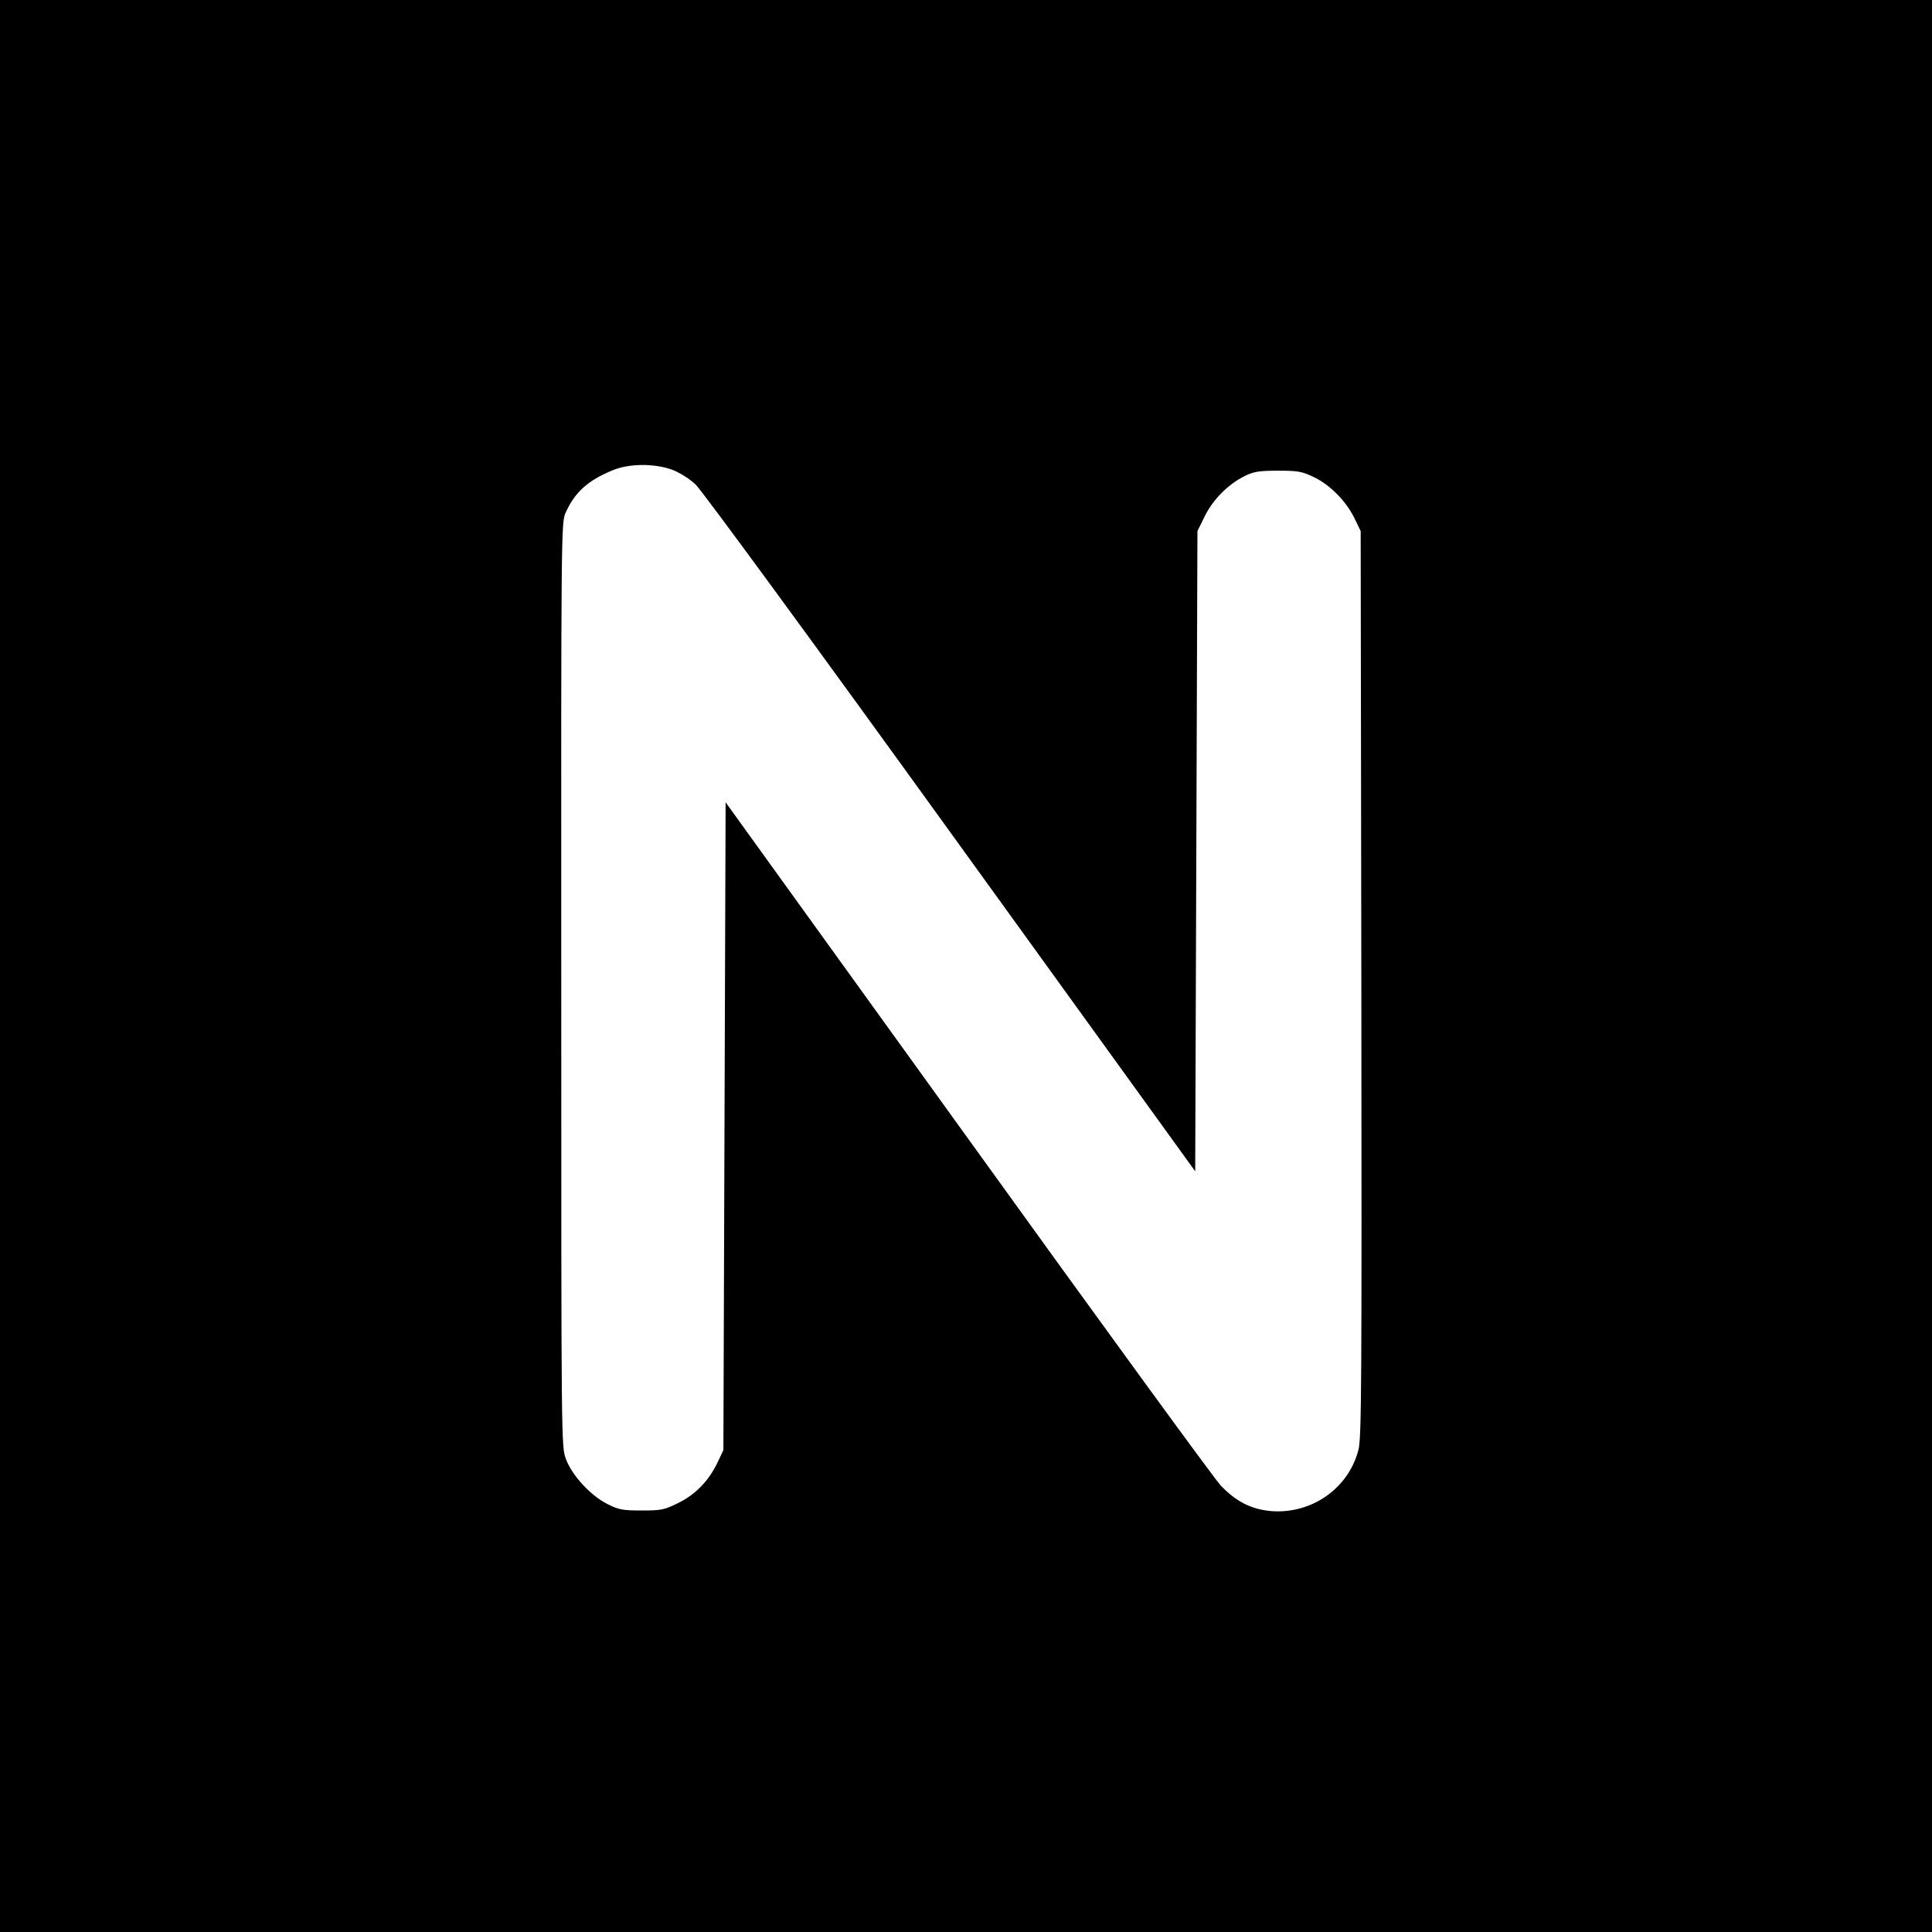
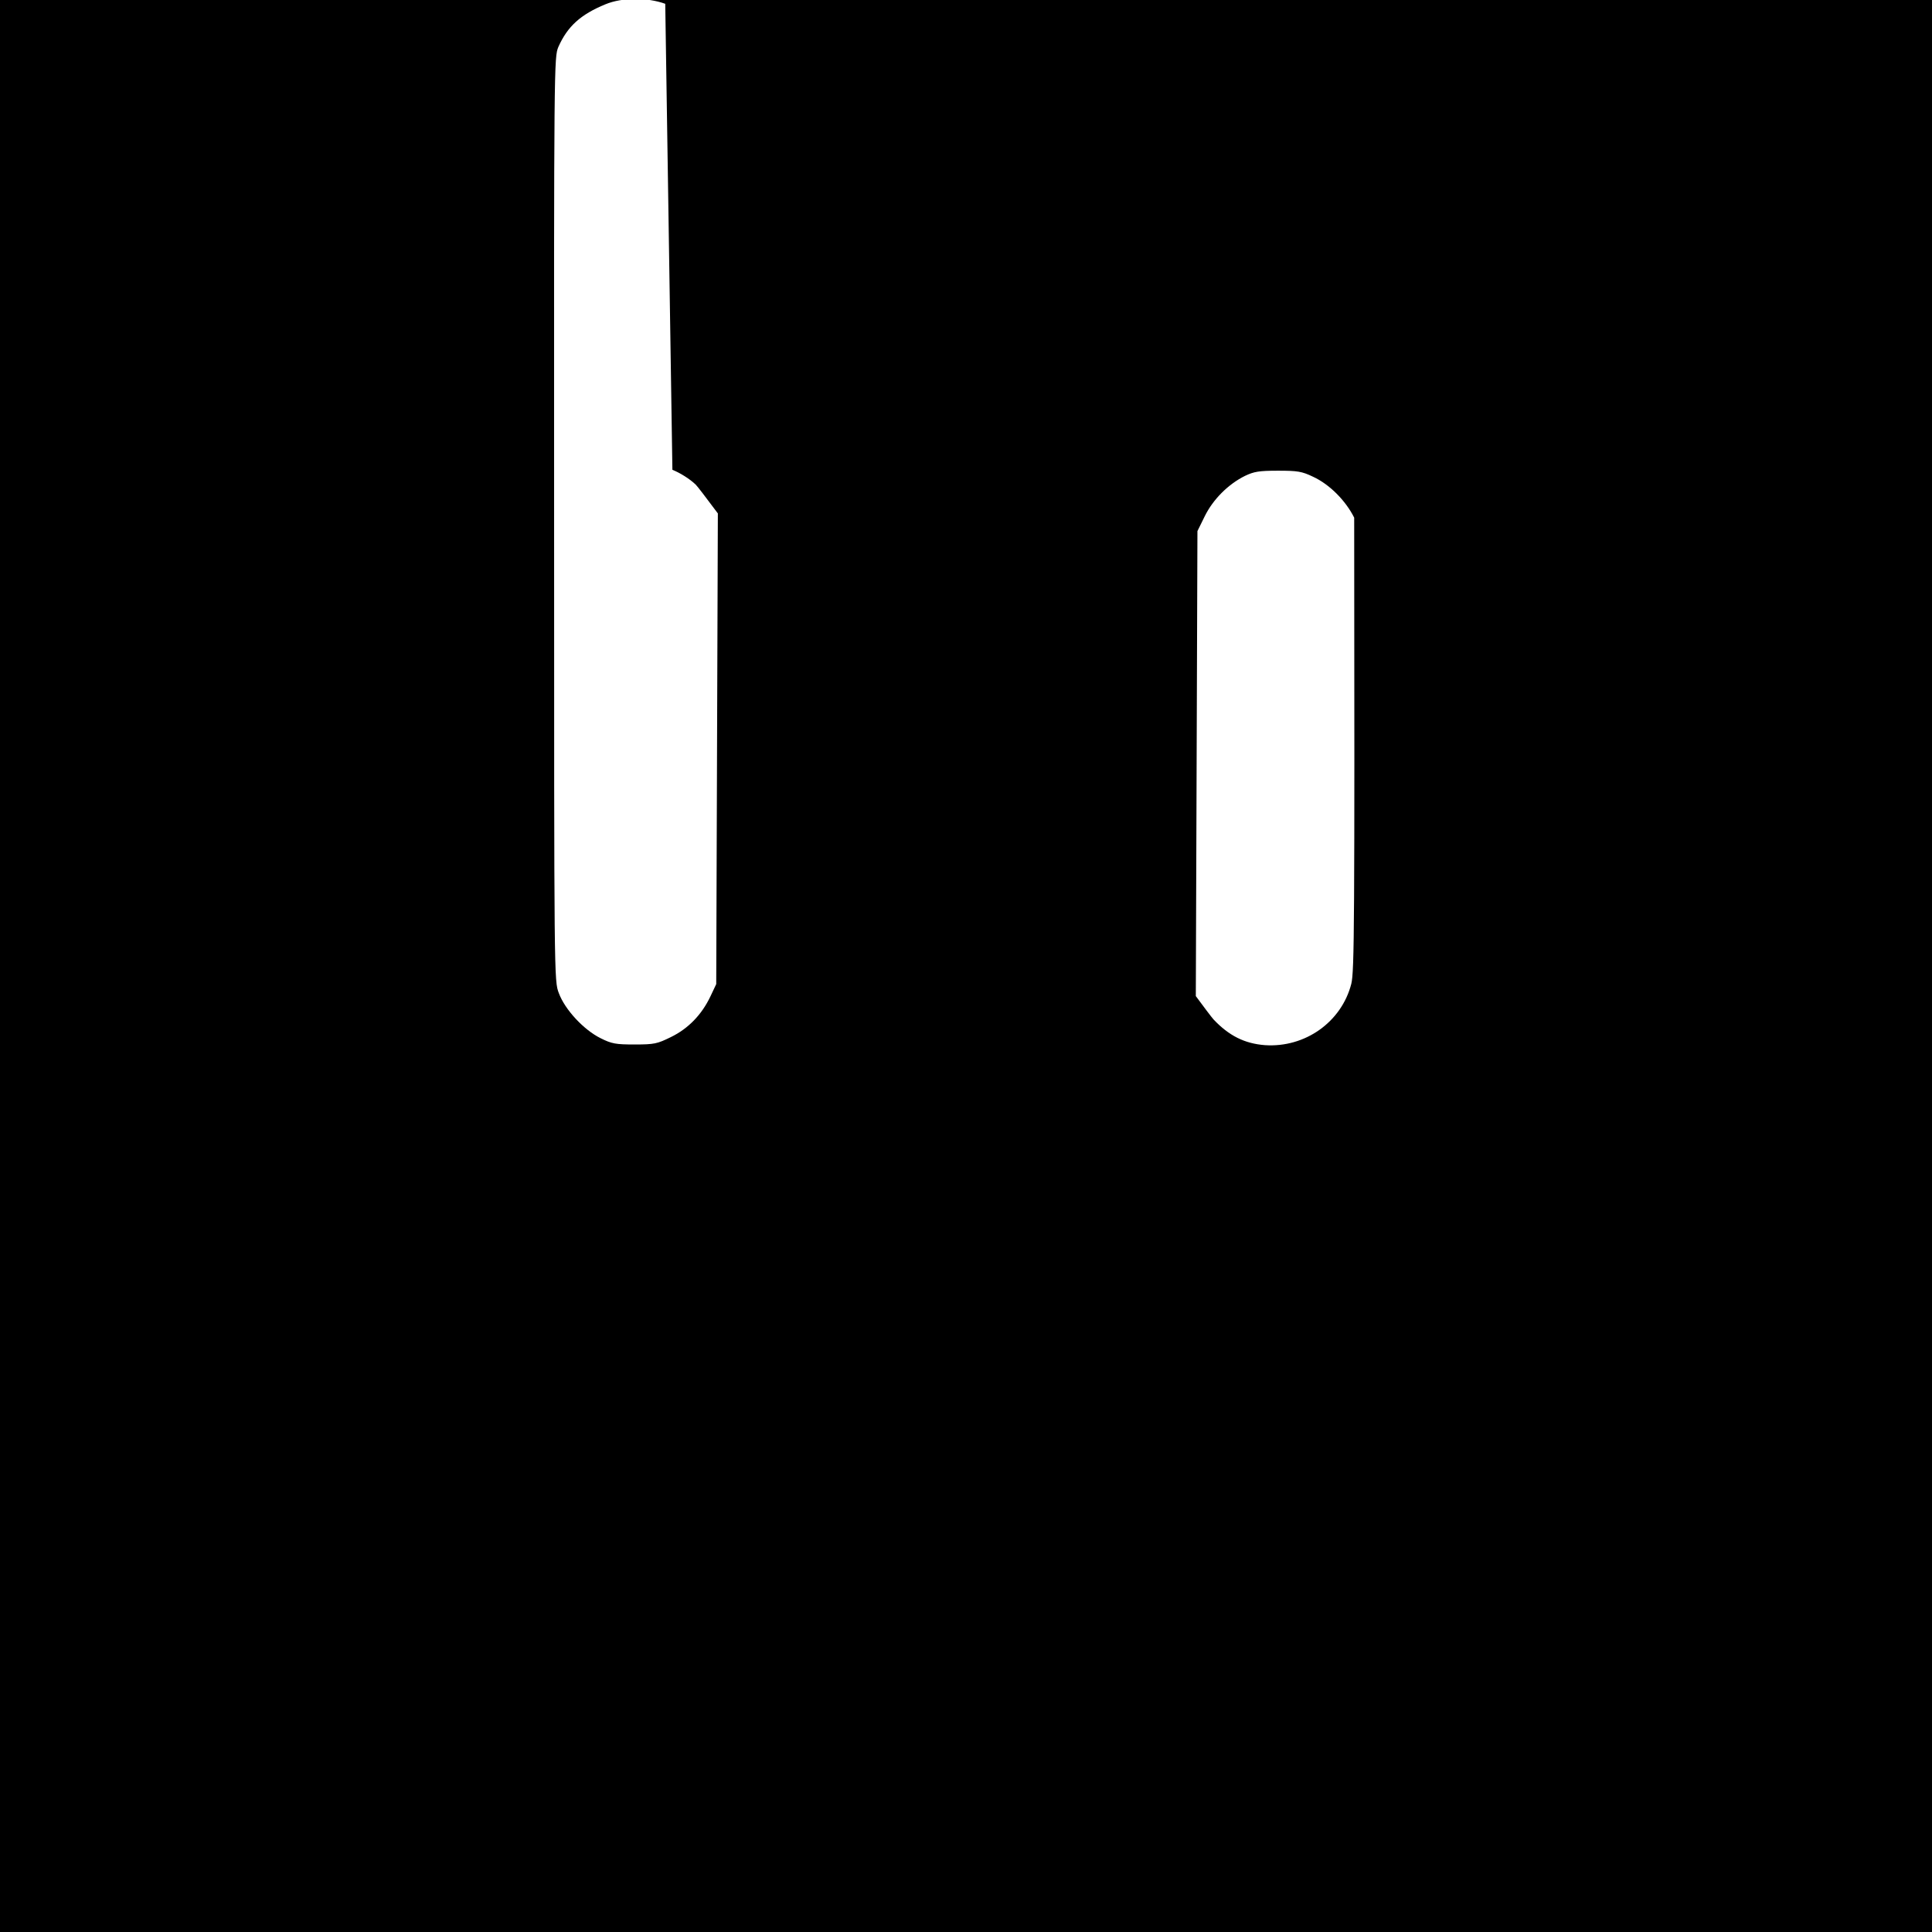
<svg xmlns="http://www.w3.org/2000/svg" version="1.0" width="864pt" height="864pt" viewBox="0 0 864 864" preserveAspectRatio="xMidYMid meet">
  <g transform="translate(0,864) scale(0.1,-0.1)" fill="#000000" stroke="none">
-     <path d="M0 4320 l0 -4320 4320 0 4320 0 0 4320 0 4320 -4320 0 -4320 0 0 -4320z m3007 2219 c33 -13 77 -40 104 -66 27 -25 529 -710 1141 -1558 l1093 -1513 5 1432 5 1431 33 67 c37 75 105 143 180 180 40 19 62 23 147 23 88 0 107 -3 157 -27 74 -34 146 -107 184 -183 l29 -60 3 -2024 c2 -1802 1 -2031 -13 -2085 -44 -171 -207 -286 -386 -274 -91 7 -161 42 -230 115 -30 32 -540 732 -1134 1557 l-1080 1498 -5 -1448 -5 -1449 -26 -55 c-39 -82 -99 -144 -177 -182 -61 -30 -74 -33 -162 -33 -84 0 -102 3 -152 28 -75 37 -160 128 -187 202 -21 55 -21 56 -21 2120 -1 2041 0 2066 19 2111 41 92 99 145 211 191 75 31 187 31 267 2z" />
+     <path d="M0 4320 l0 -4320 4320 0 4320 0 0 4320 0 4320 -4320 0 -4320 0 0 -4320z m3007 2219 c33 -13 77 -40 104 -66 27 -25 529 -710 1141 -1558 l1093 -1513 5 1432 5 1431 33 67 c37 75 105 143 180 180 40 19 62 23 147 23 88 0 107 -3 157 -27 74 -34 146 -107 184 -183 c2 -1802 1 -2031 -13 -2085 -44 -171 -207 -286 -386 -274 -91 7 -161 42 -230 115 -30 32 -540 732 -1134 1557 l-1080 1498 -5 -1448 -5 -1449 -26 -55 c-39 -82 -99 -144 -177 -182 -61 -30 -74 -33 -162 -33 -84 0 -102 3 -152 28 -75 37 -160 128 -187 202 -21 55 -21 56 -21 2120 -1 2041 0 2066 19 2111 41 92 99 145 211 191 75 31 187 31 267 2z" />
  </g>
</svg>